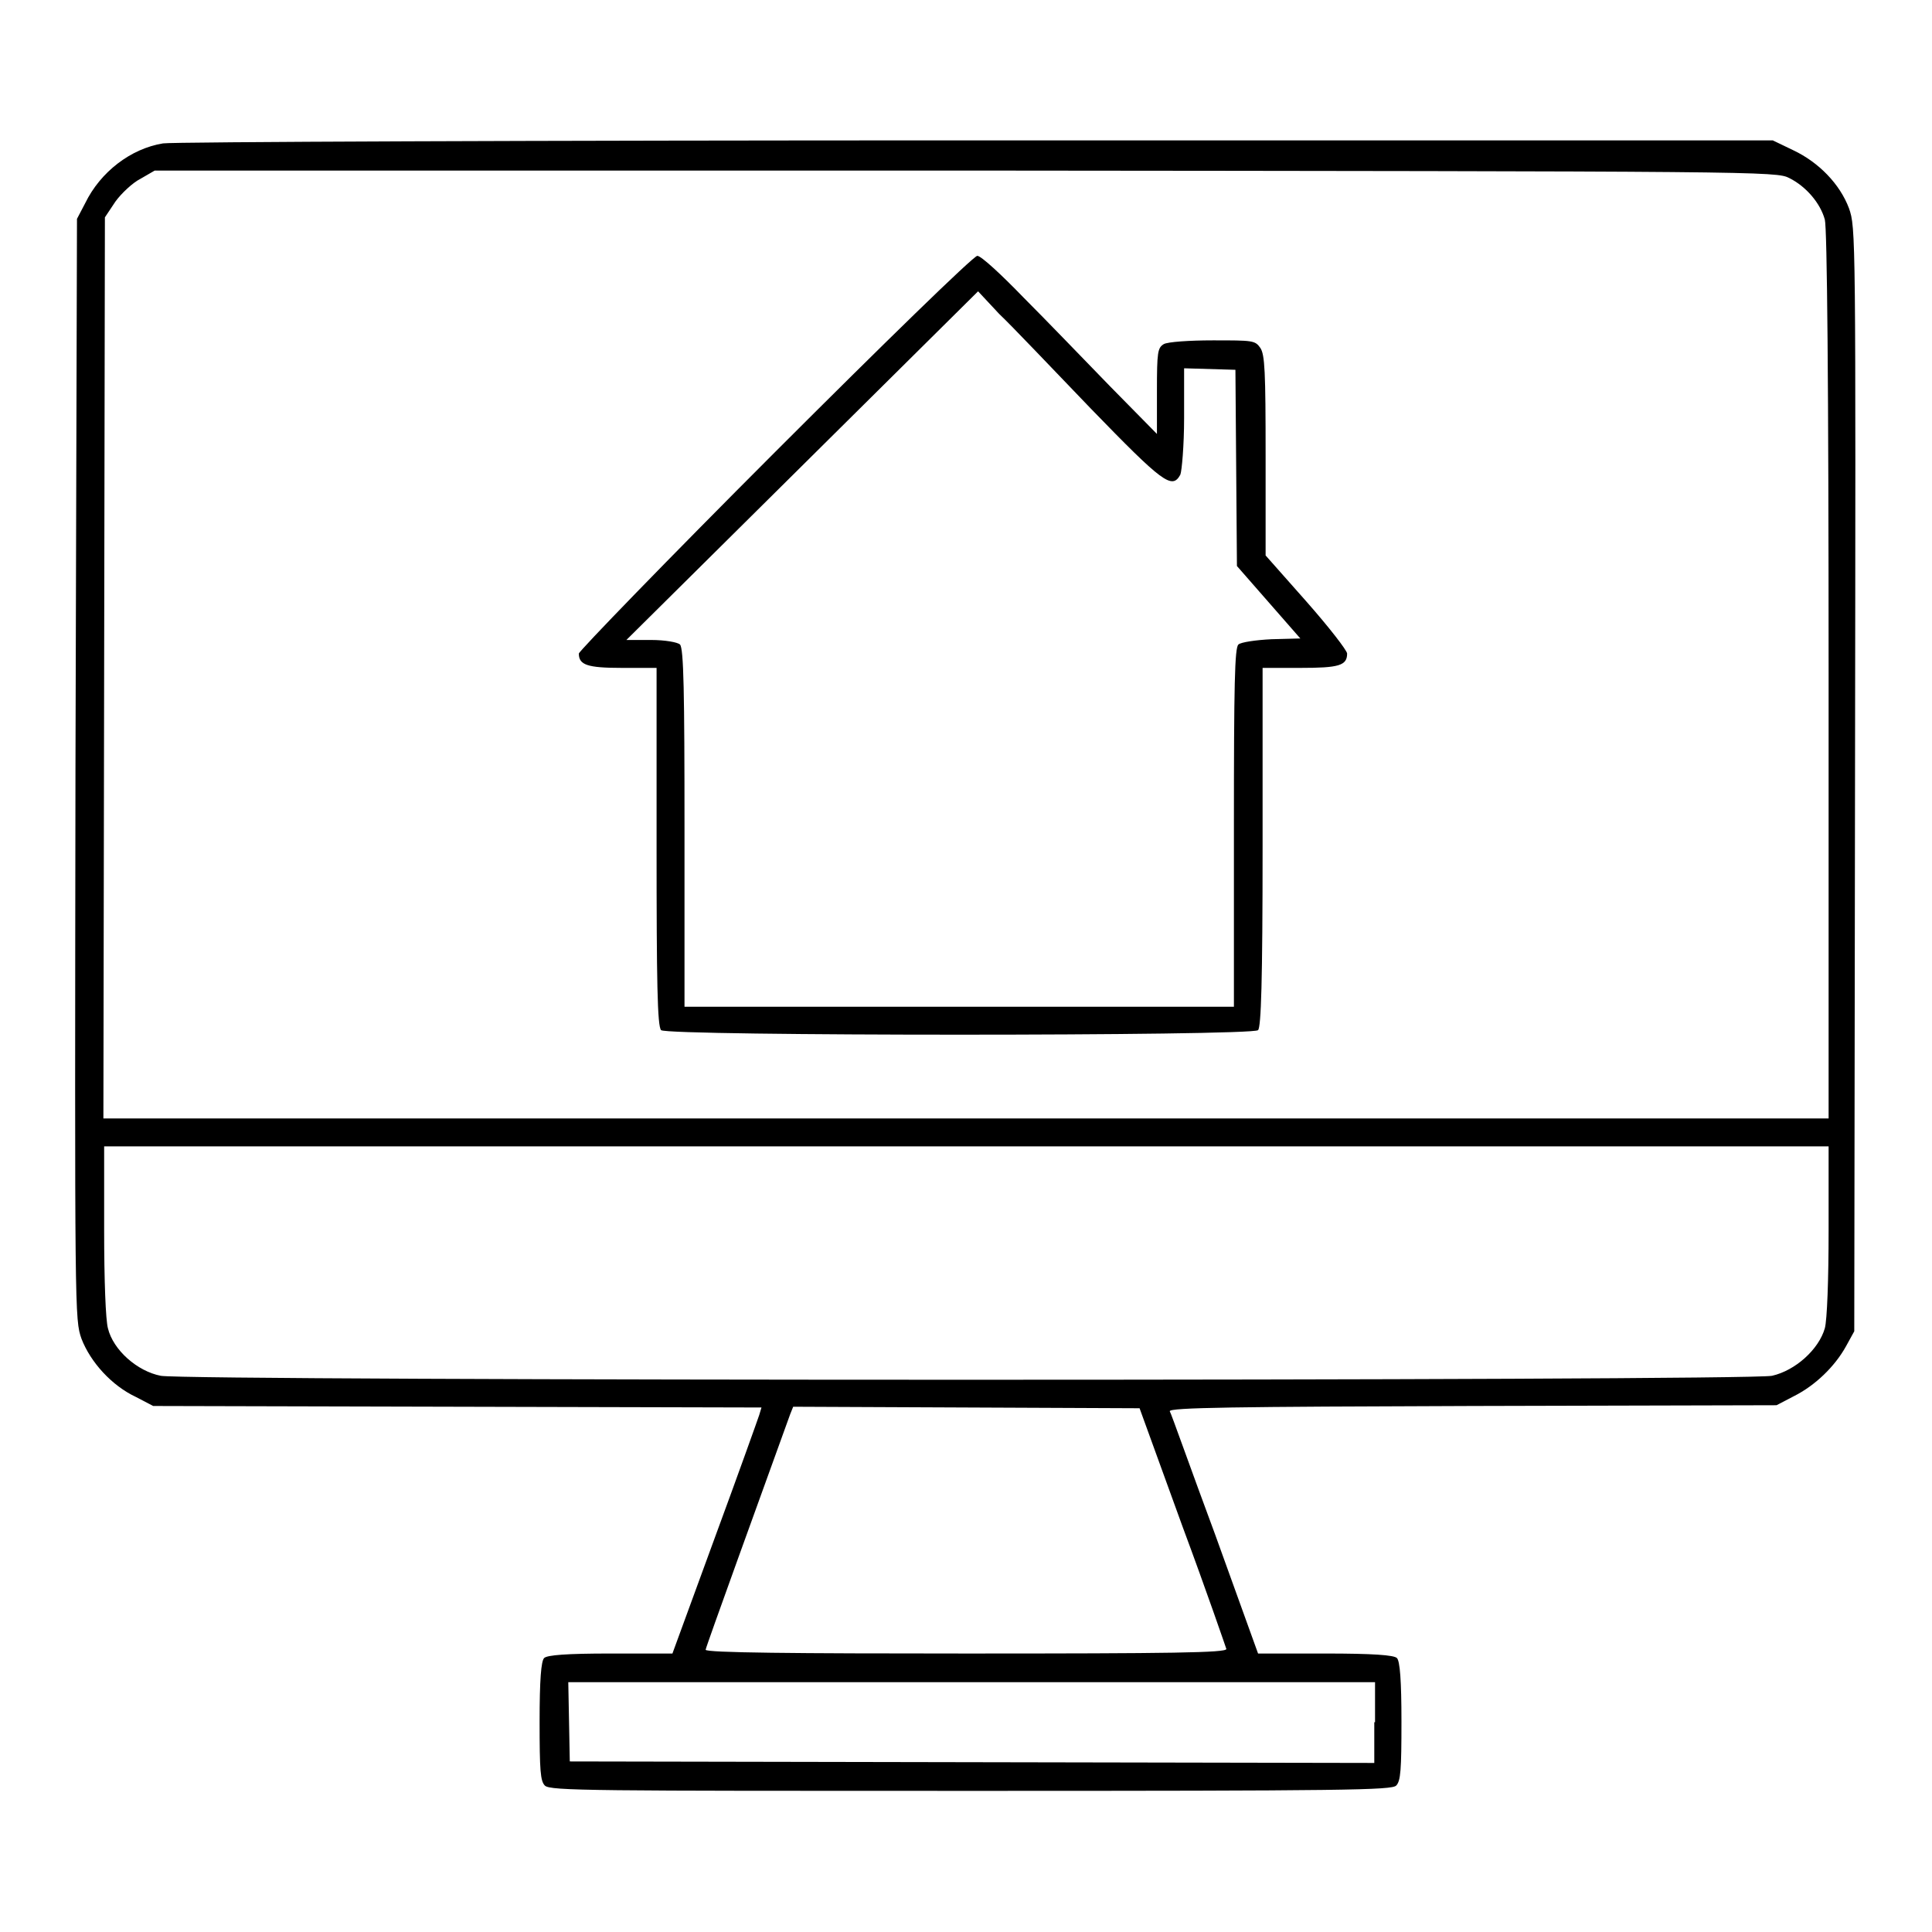
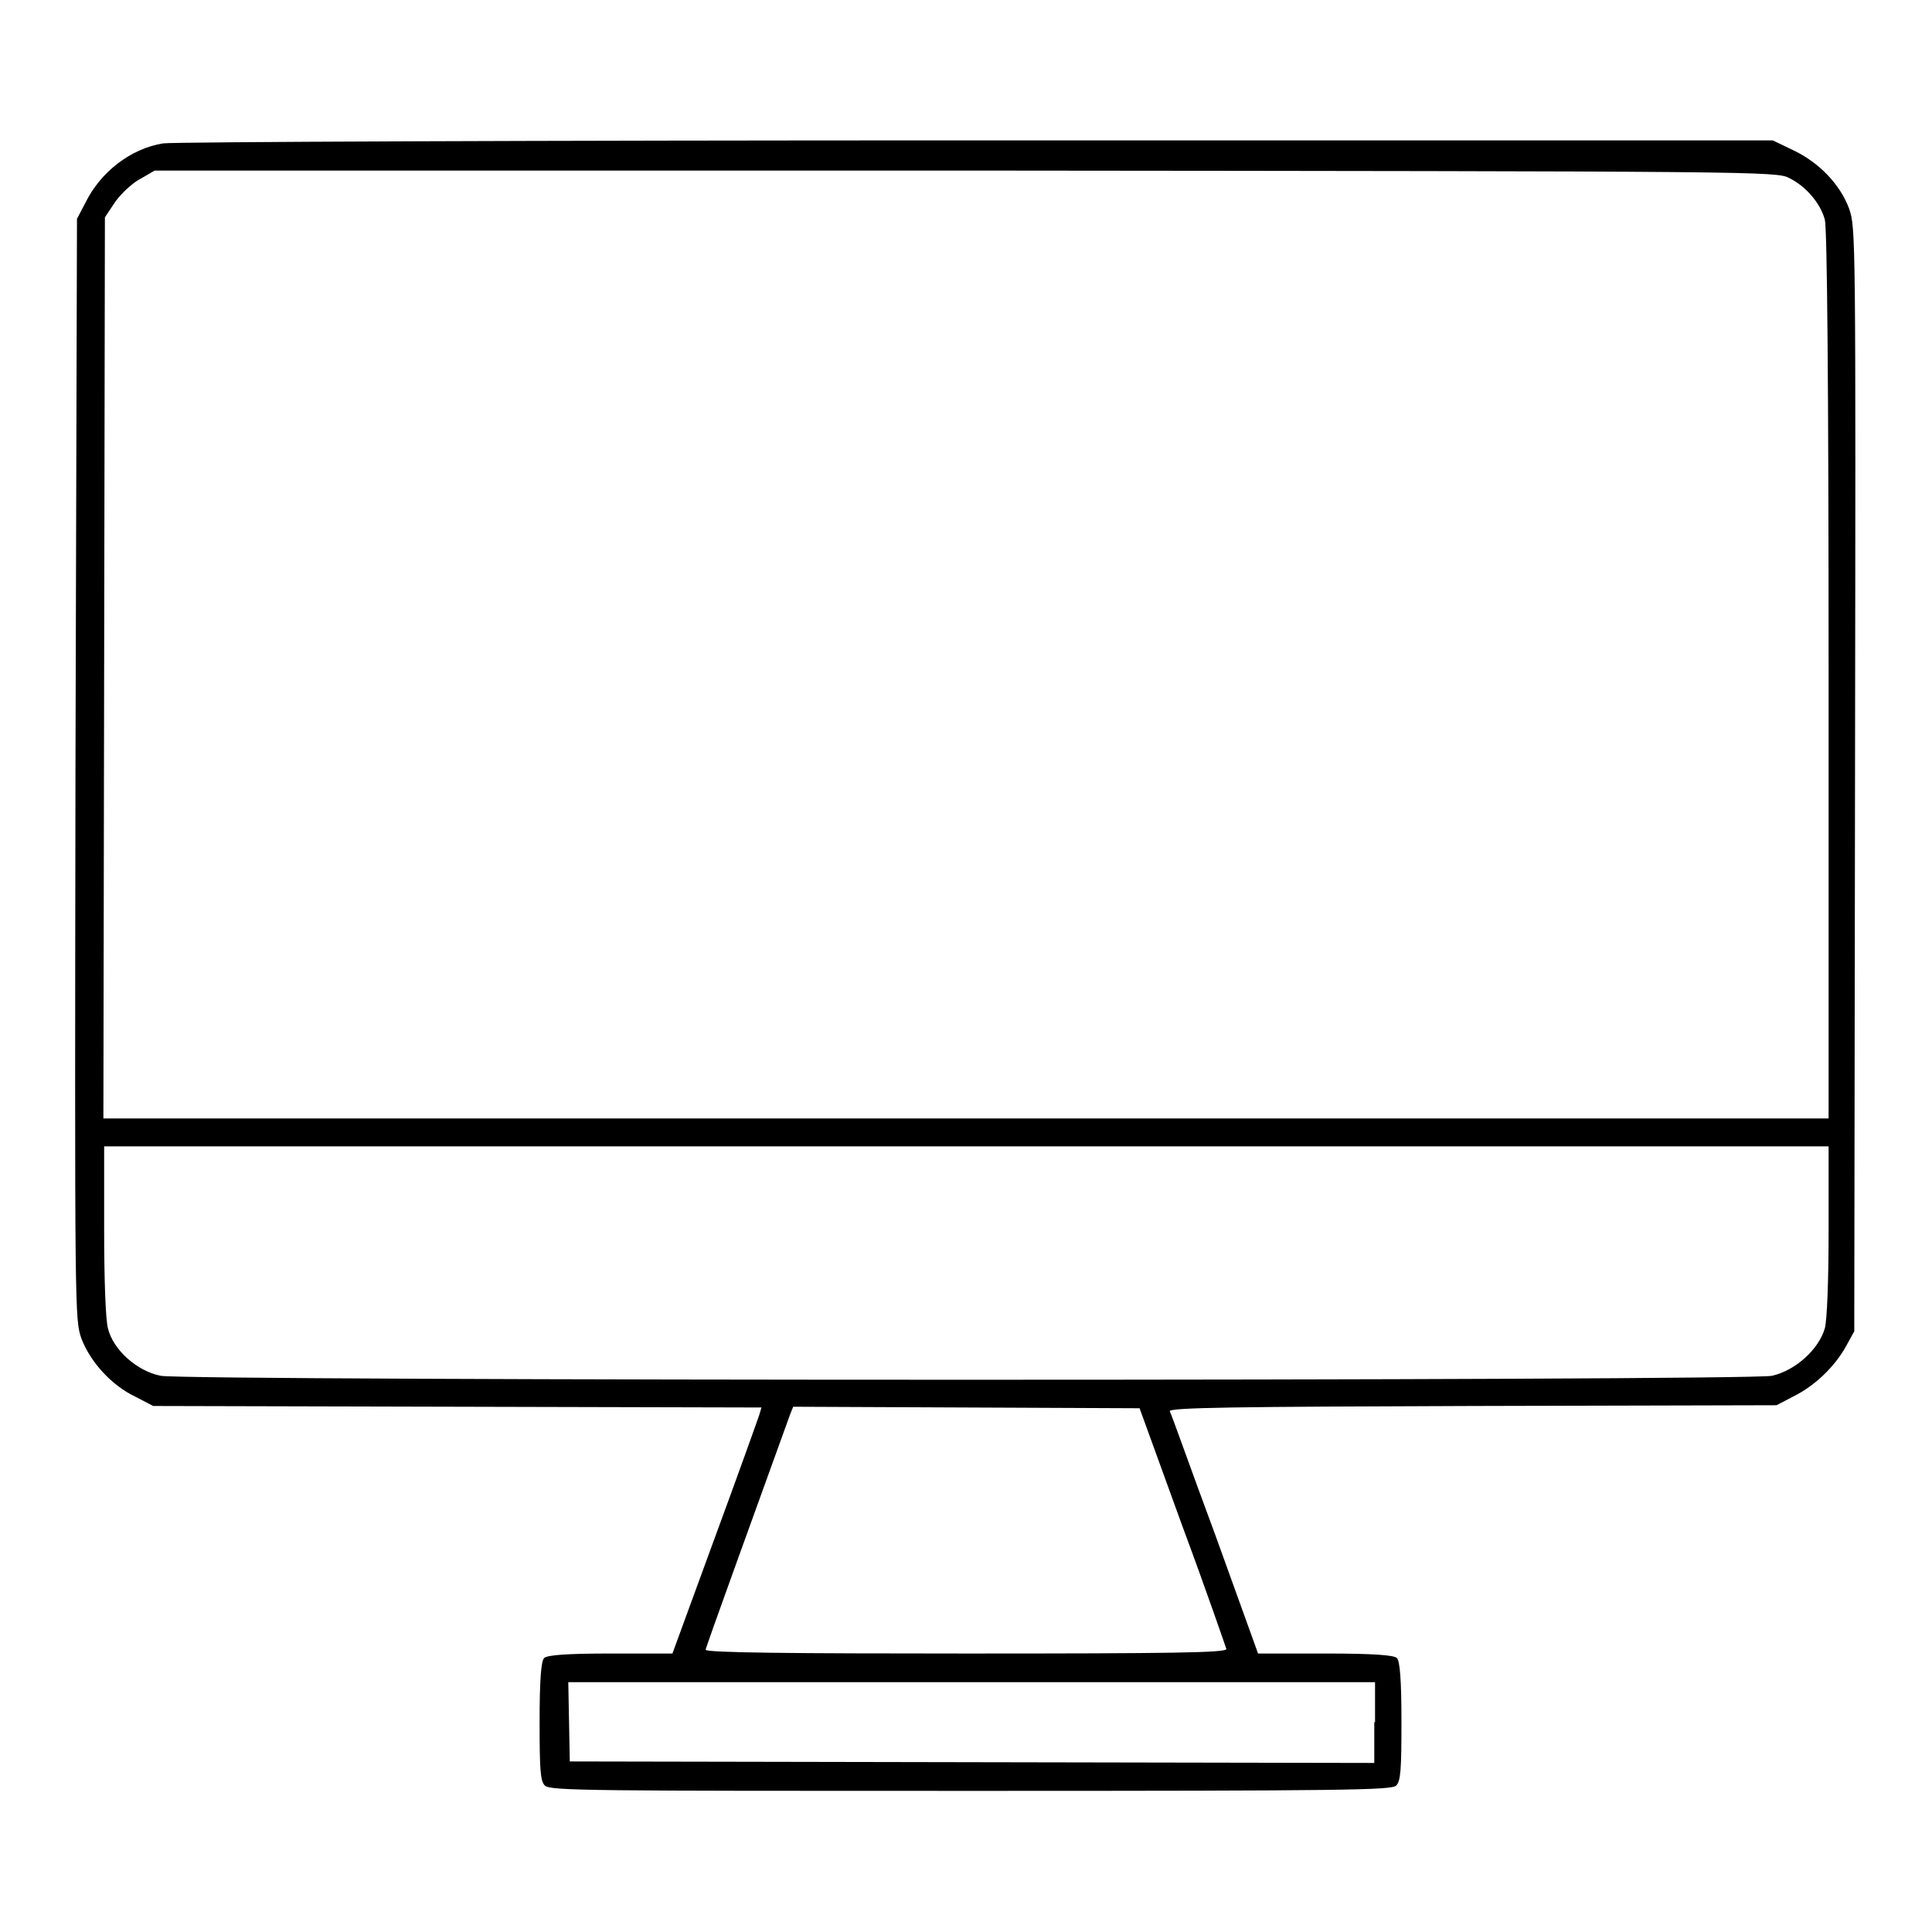
<svg xmlns="http://www.w3.org/2000/svg" version="1.1" x="0px" y="0px" viewBox="0 0 256 256" enable-background="new 0 0 256 256" xml:space="preserve">
  <g>
    <g>
      <g>
        <path fill="#000000" d="M21.6,19c-4.3,0.7-8.3,3.8-10.3,7.9L10.2,29L10,101.9c-0.1,72.7-0.1,72.9,0.8,75.5c1.2,3.1,4,6.2,7.2,7.7l2.3,1.2l40.3,0.1l40.3,0.1l-0.3,1c-0.2,0.6-2.8,7.9-5.9,16.3l-5.6,15.3h-8.2c-5.8,0-8.4,0.2-8.8,0.6c-0.4,0.4-0.6,2.9-0.6,8.4c0,6.5,0.1,7.9,0.7,8.5c0.7,0.7,6.4,0.7,56.4,0.7c50,0,55.8-0.1,56.4-0.7c0.6-0.6,0.7-2.1,0.7-8.5c0-5.4-0.2-8-0.6-8.4c-0.4-0.4-3.2-0.6-9.5-0.6h-8.9l-5.7-15.8c-3.2-8.6-5.8-16-6-16.3c-0.1-0.5,8.7-0.6,40.1-0.7l40.3-0.1l2.3-1.2c2.8-1.4,5.4-3.9,6.9-6.6l1.1-2l0.1-73.1c0.1-72.7,0.1-73.1-0.8-75.7c-1.2-3.2-4-6.1-7.4-7.7l-2.7-1.3l-105.7,0C71.3,18.6,22.7,18.8,21.6,19z M237.1,23.6c2.2,1.1,4.1,3.3,4.7,5.5c0.3,1.1,0.5,21.5,0.5,60.4v58.7H128H13.7l0.1-59.7l0.1-59.7l1.4-2.1c0.8-1.1,2.3-2.5,3.3-3l1.9-1.1h107.5C233.6,22.7,235.4,22.7,237.1,23.6z M242.3,163c0,6.6-0.2,11.9-0.5,13c-0.8,2.8-3.9,5.6-7,6.3c-3.5,0.7-210.1,0.7-213.5,0c-3.1-0.6-6.3-3.4-7-6.3c-0.3-1.1-0.5-6.3-0.5-13v-11.1H128h114.3V163z M156.7,202.3c3.2,8.6,5.7,15.9,5.8,16.2c0,0.5-7.2,0.6-34.5,0.6c-22.7,0-34.5-0.1-34.5-0.5c0-0.3,7.7-21.5,11.2-31.2l0.4-1l22.9,0.1l23,0.1L156.7,202.3z M182.1,228.2v5.4l-53.3-0.1l-53.3-0.1l-0.1-5.3l-0.1-5.2h53.5h53.4V228.2L182.1,228.2z" />
-         <path fill="#000000" d="M102.7,59.9c-14.3,14.3-26,26.4-26,26.7c0,1.5,1.1,1.9,5.7,1.9h4.6v23.7c0,17.8,0.1,23.8,0.6,24.3c0.8,0.8,78.3,0.8,79.1,0c0.4-0.4,0.6-6.4,0.6-24.3V88.5h5c5.1,0,6.2-0.3,6.2-1.9c0-0.4-2.4-3.5-5.4-6.9l-5.4-6.1V60.4c0-11.2-0.1-13.4-0.7-14.3c-0.7-1-1-1-6.3-1c-3.1,0-6,0.2-6.5,0.5c-0.8,0.5-0.9,1-0.9,6.2v5.7l-6.2-6.3c-3.4-3.5-8.5-8.8-11.5-11.8c-2.9-3-5.6-5.5-6.1-5.5C129,33.9,117,45.6,102.7,59.9z M144.5,54.1c9.6,9.9,10.8,10.8,11.9,8.8c0.2-0.5,0.5-3.9,0.5-7.5v-6.6l3.4,0.1l3.4,0.1l0.1,13l0.1,13l4.2,4.8l4.2,4.8l-3.8,0.1c-2.1,0.1-4.1,0.4-4.4,0.7c-0.5,0.4-0.6,5.3-0.6,24.2v23.8h-36.4H90.7v-23.7c0-17.8-0.1-23.8-0.6-24.3c-0.3-0.3-2-0.6-3.8-0.6H83l23.3-23.1l23.3-23.1l2.8,3C134,43.1,139.4,48.8,144.5,54.1z" />
      </g>
    </g>
  </g>
</svg>